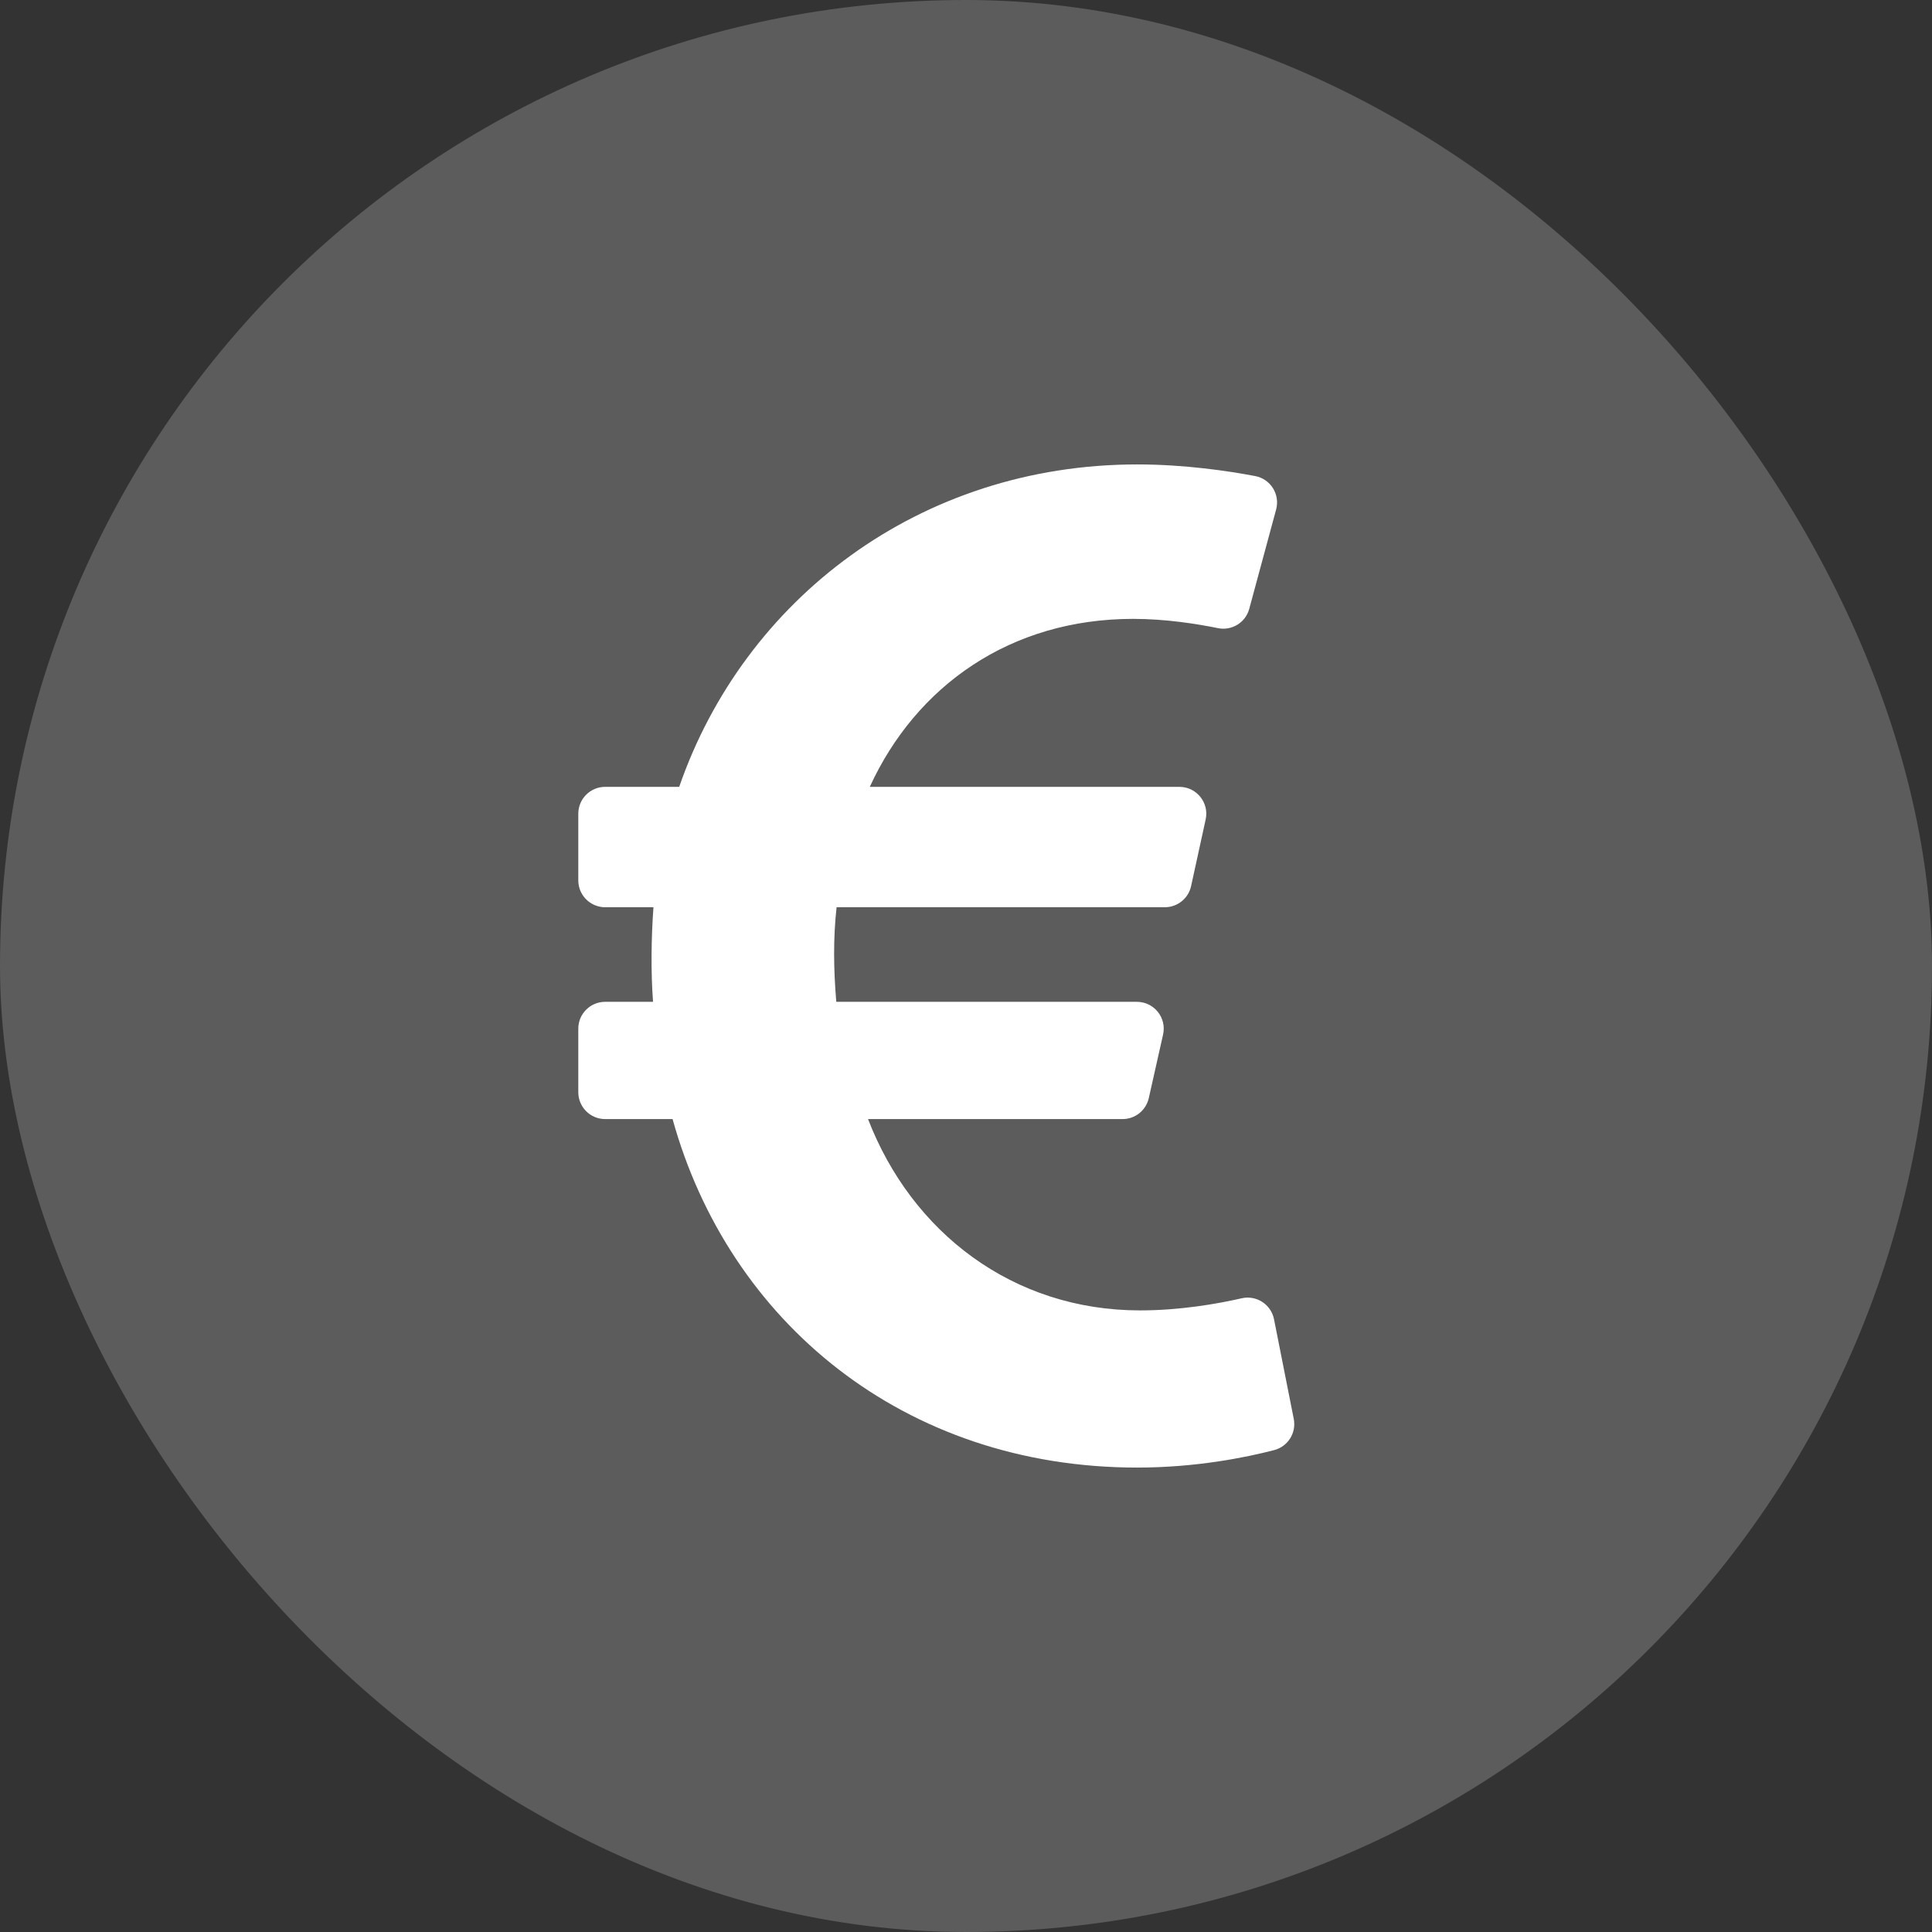
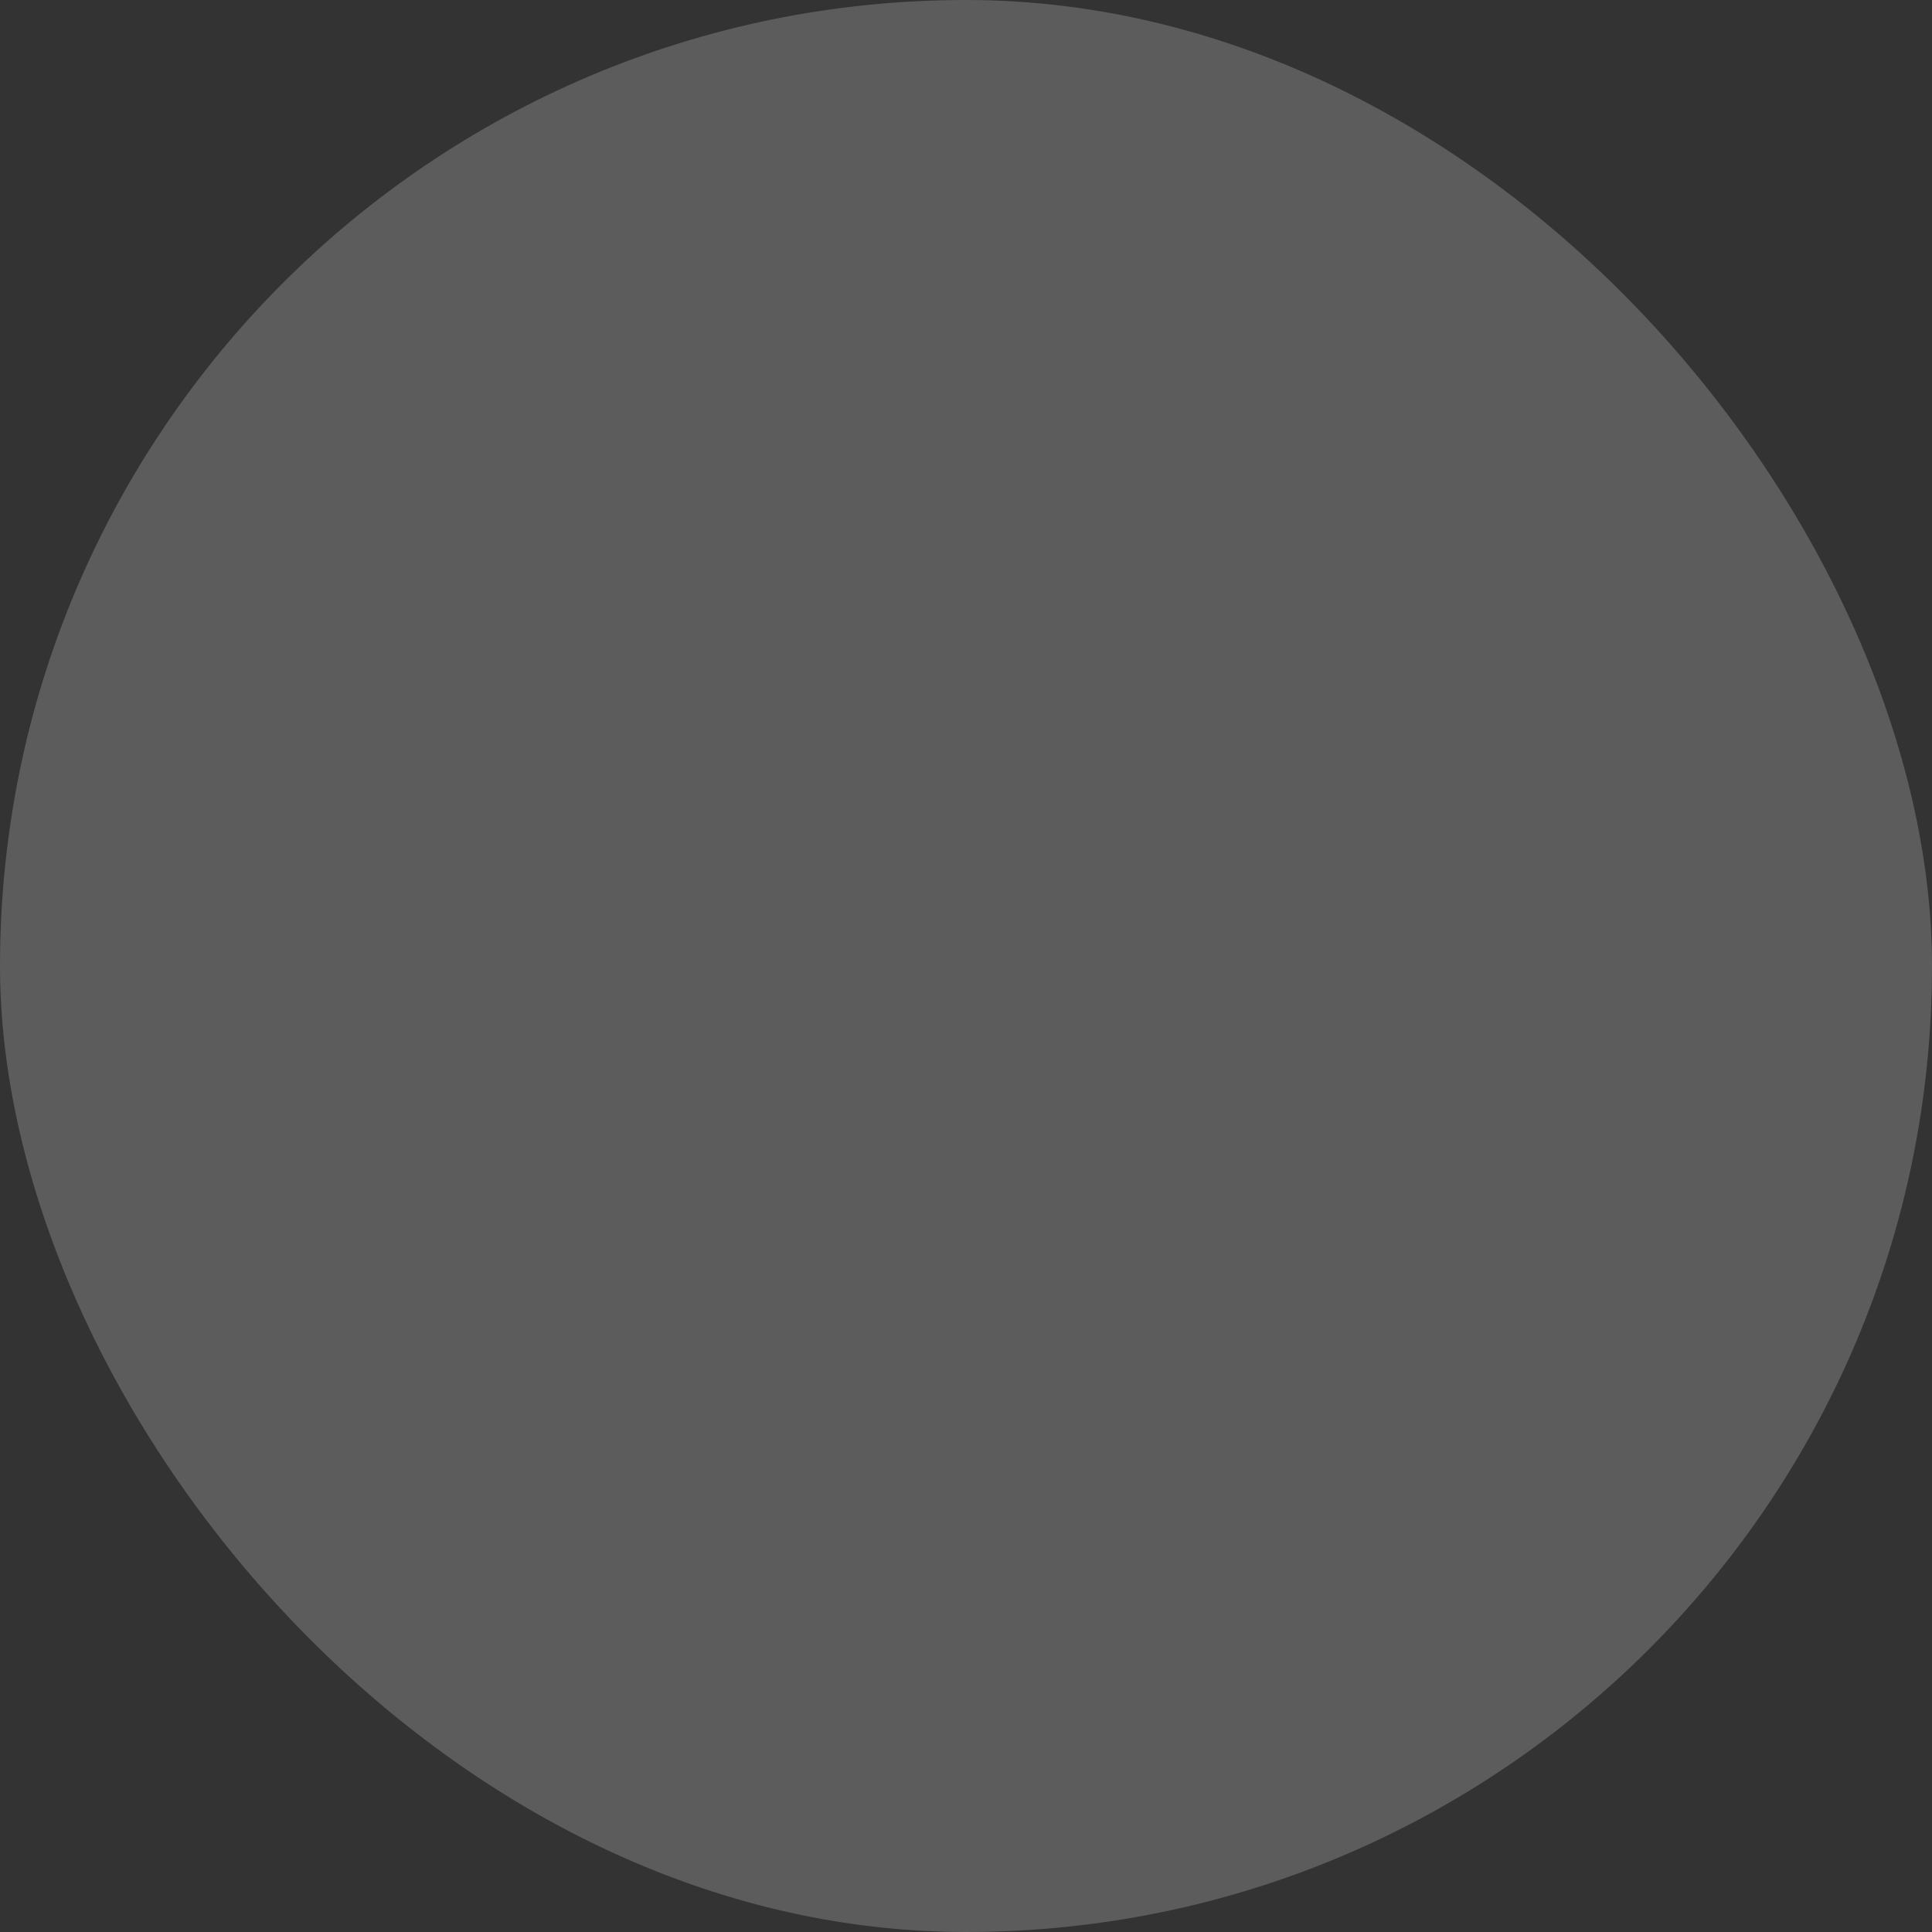
<svg xmlns="http://www.w3.org/2000/svg" width="65" height="65" viewBox="0 0 65 65" fill="none">
  <rect x="0" y="0" width="65" height="65" fill="#333333" stroke="none" />
  <rect width="65" height="65" rx="32.5" fill="white" fill-opacity="0.2" />
-   <path d="M42.863 44.385C42.764 43.886 42.272 43.566 41.776 43.679C40.971 43.863 39.71 44.087 38.354 44.087C34.078 44.087 30.675 41.466 29.204 37.65H37.768C37.974 37.65 38.173 37.58 38.333 37.452C38.493 37.323 38.605 37.144 38.65 36.944L39.13 34.808C39.258 34.242 38.828 33.705 38.248 33.705H28.136C28.045 32.626 28.029 31.574 28.146 30.523H39.19C39.396 30.523 39.596 30.452 39.756 30.323C39.917 30.194 40.029 30.014 40.073 29.812L40.563 27.57C40.687 27.007 40.257 26.473 39.68 26.473H29.263C30.817 23.084 33.986 20.821 38.124 20.821C39.215 20.821 40.276 20.99 40.975 21.133C41.444 21.229 41.906 20.945 42.03 20.483L42.934 17.141C43.071 16.633 42.748 16.115 42.231 16.017C41.319 15.844 39.849 15.625 38.262 15.625C30.941 15.625 25.033 20.164 22.851 26.473H20.36C19.86 26.473 19.456 26.878 19.456 27.377V29.619C19.456 30.118 19.86 30.523 20.36 30.523H21.985C21.909 31.548 21.896 32.729 21.971 33.705H20.36C19.86 33.705 19.456 34.11 19.456 34.609V36.746C19.456 37.245 19.86 37.65 20.36 37.65H22.628C24.514 44.455 30.399 49.375 38.262 49.375C40.243 49.375 41.92 49.033 42.865 48.788C43.33 48.668 43.62 48.208 43.527 47.737L42.863 44.385Z" fill="white" />
</svg>